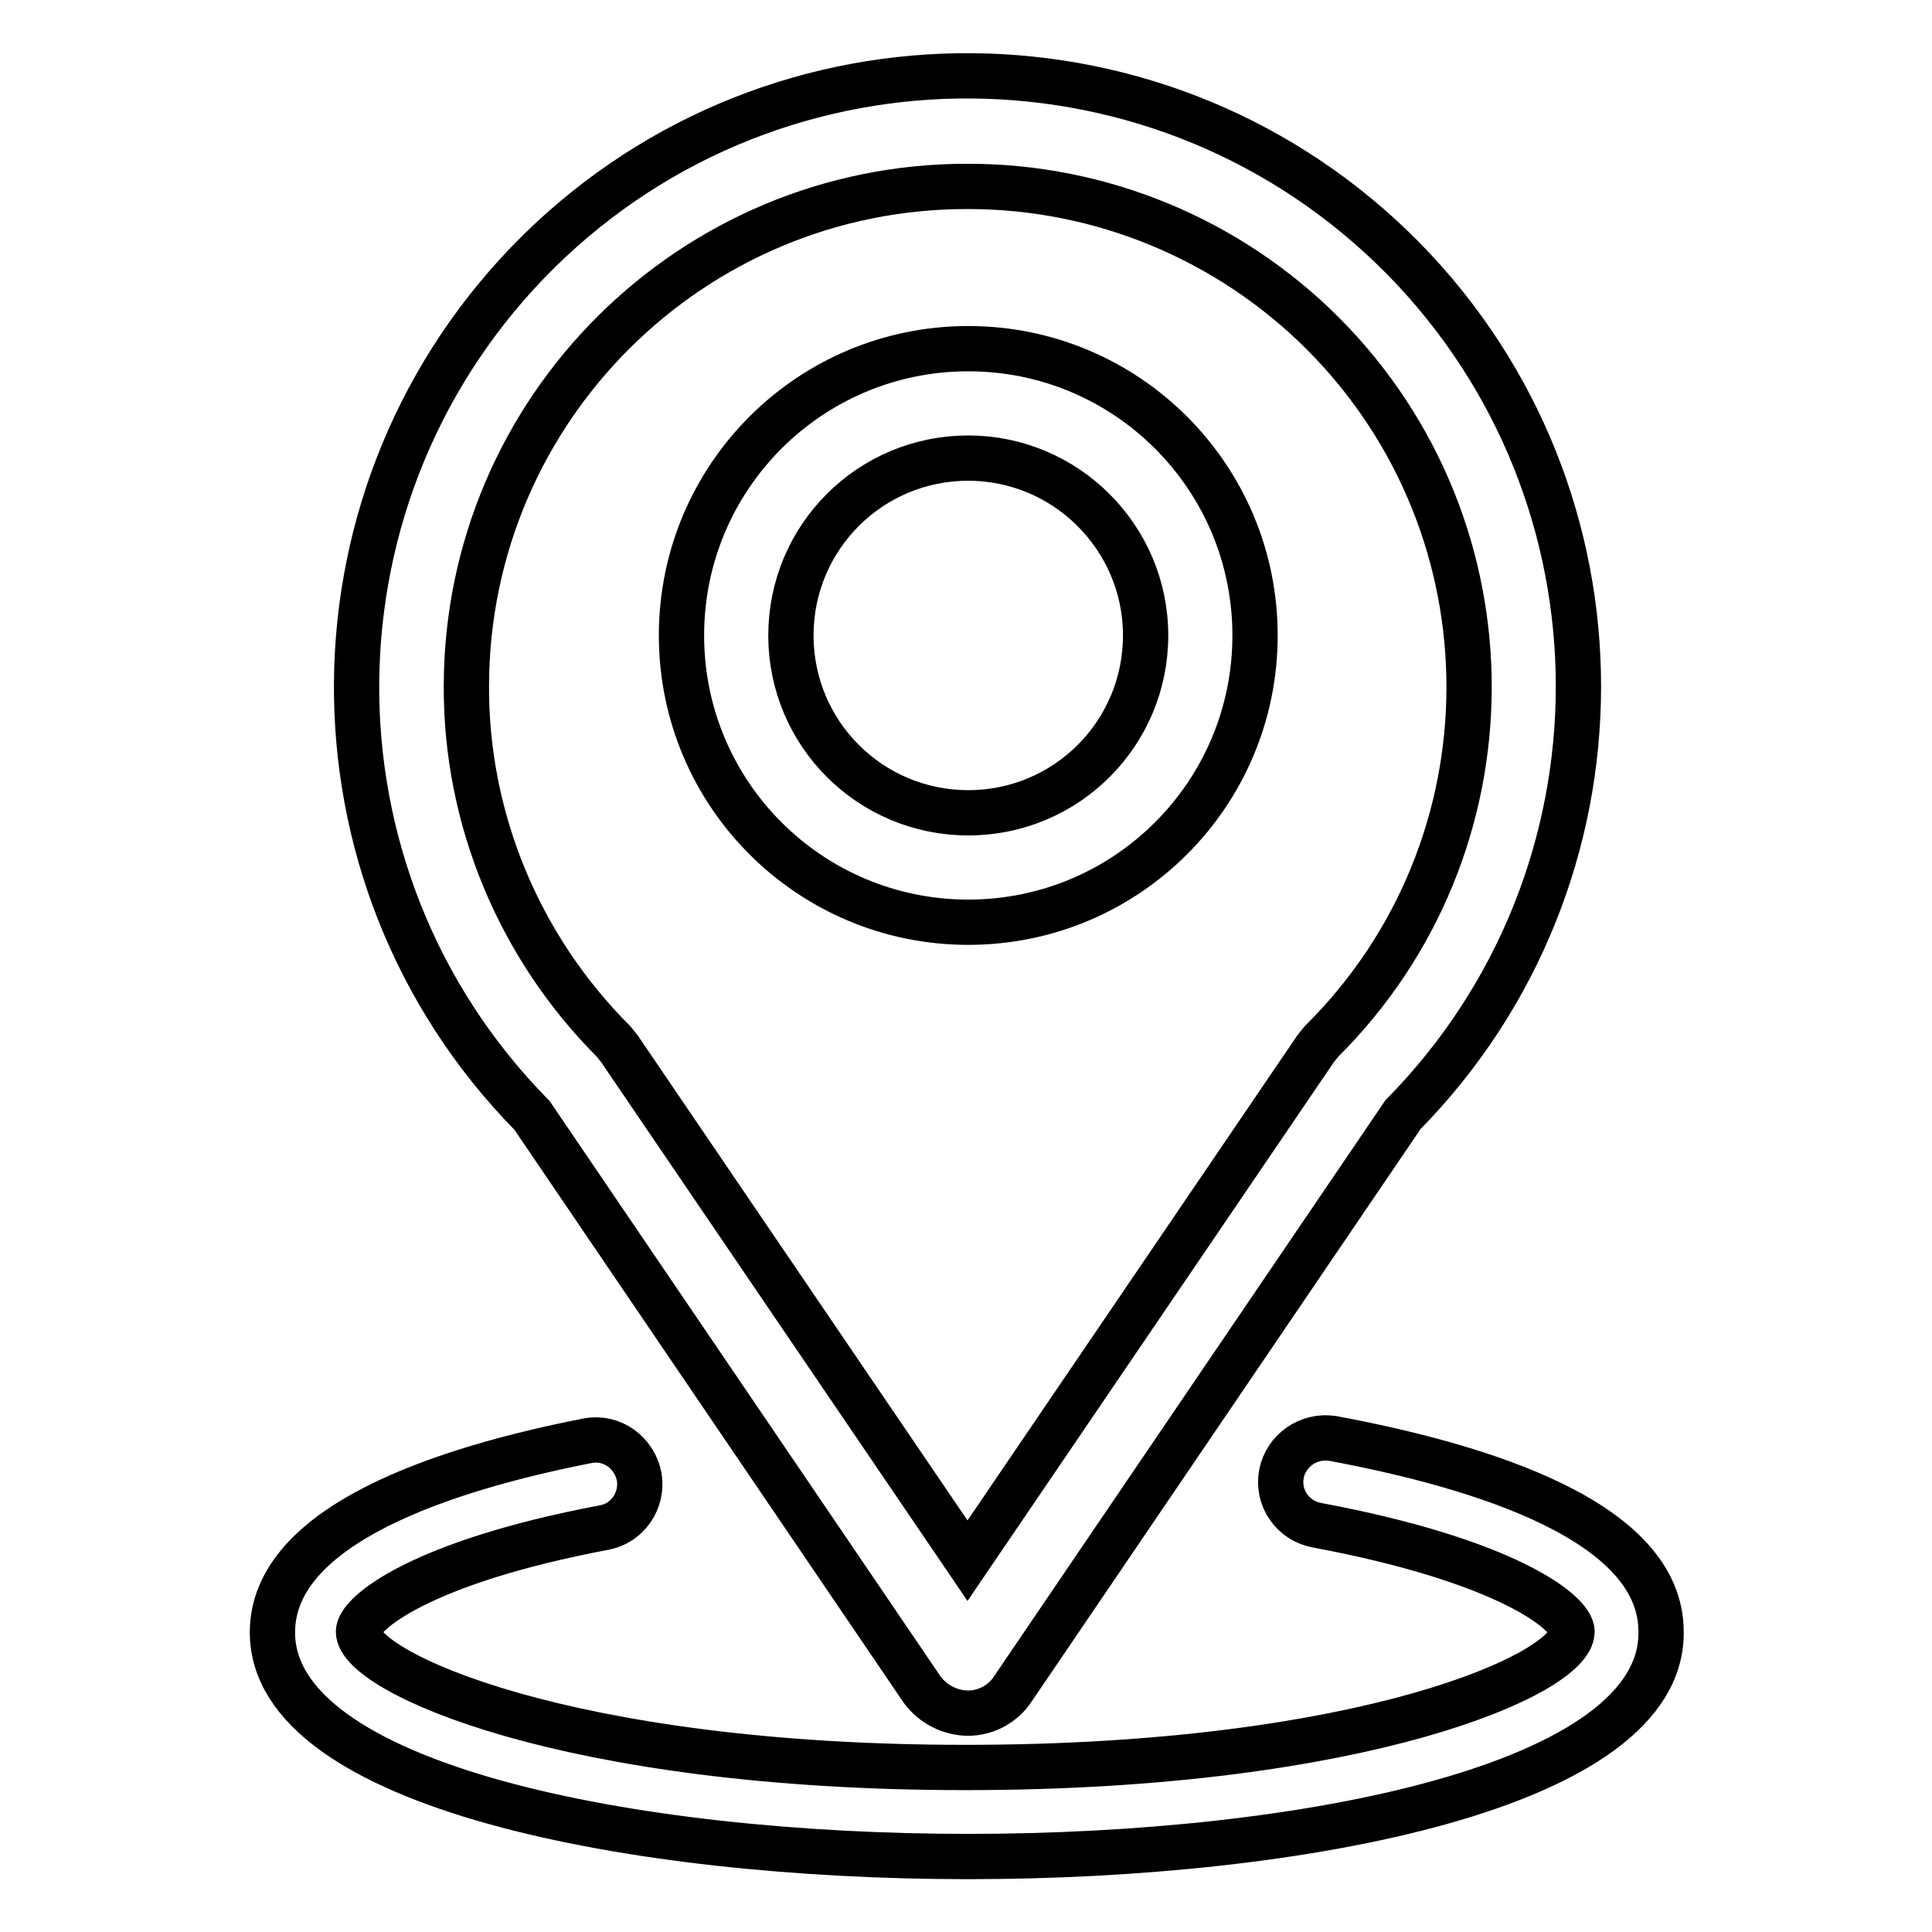
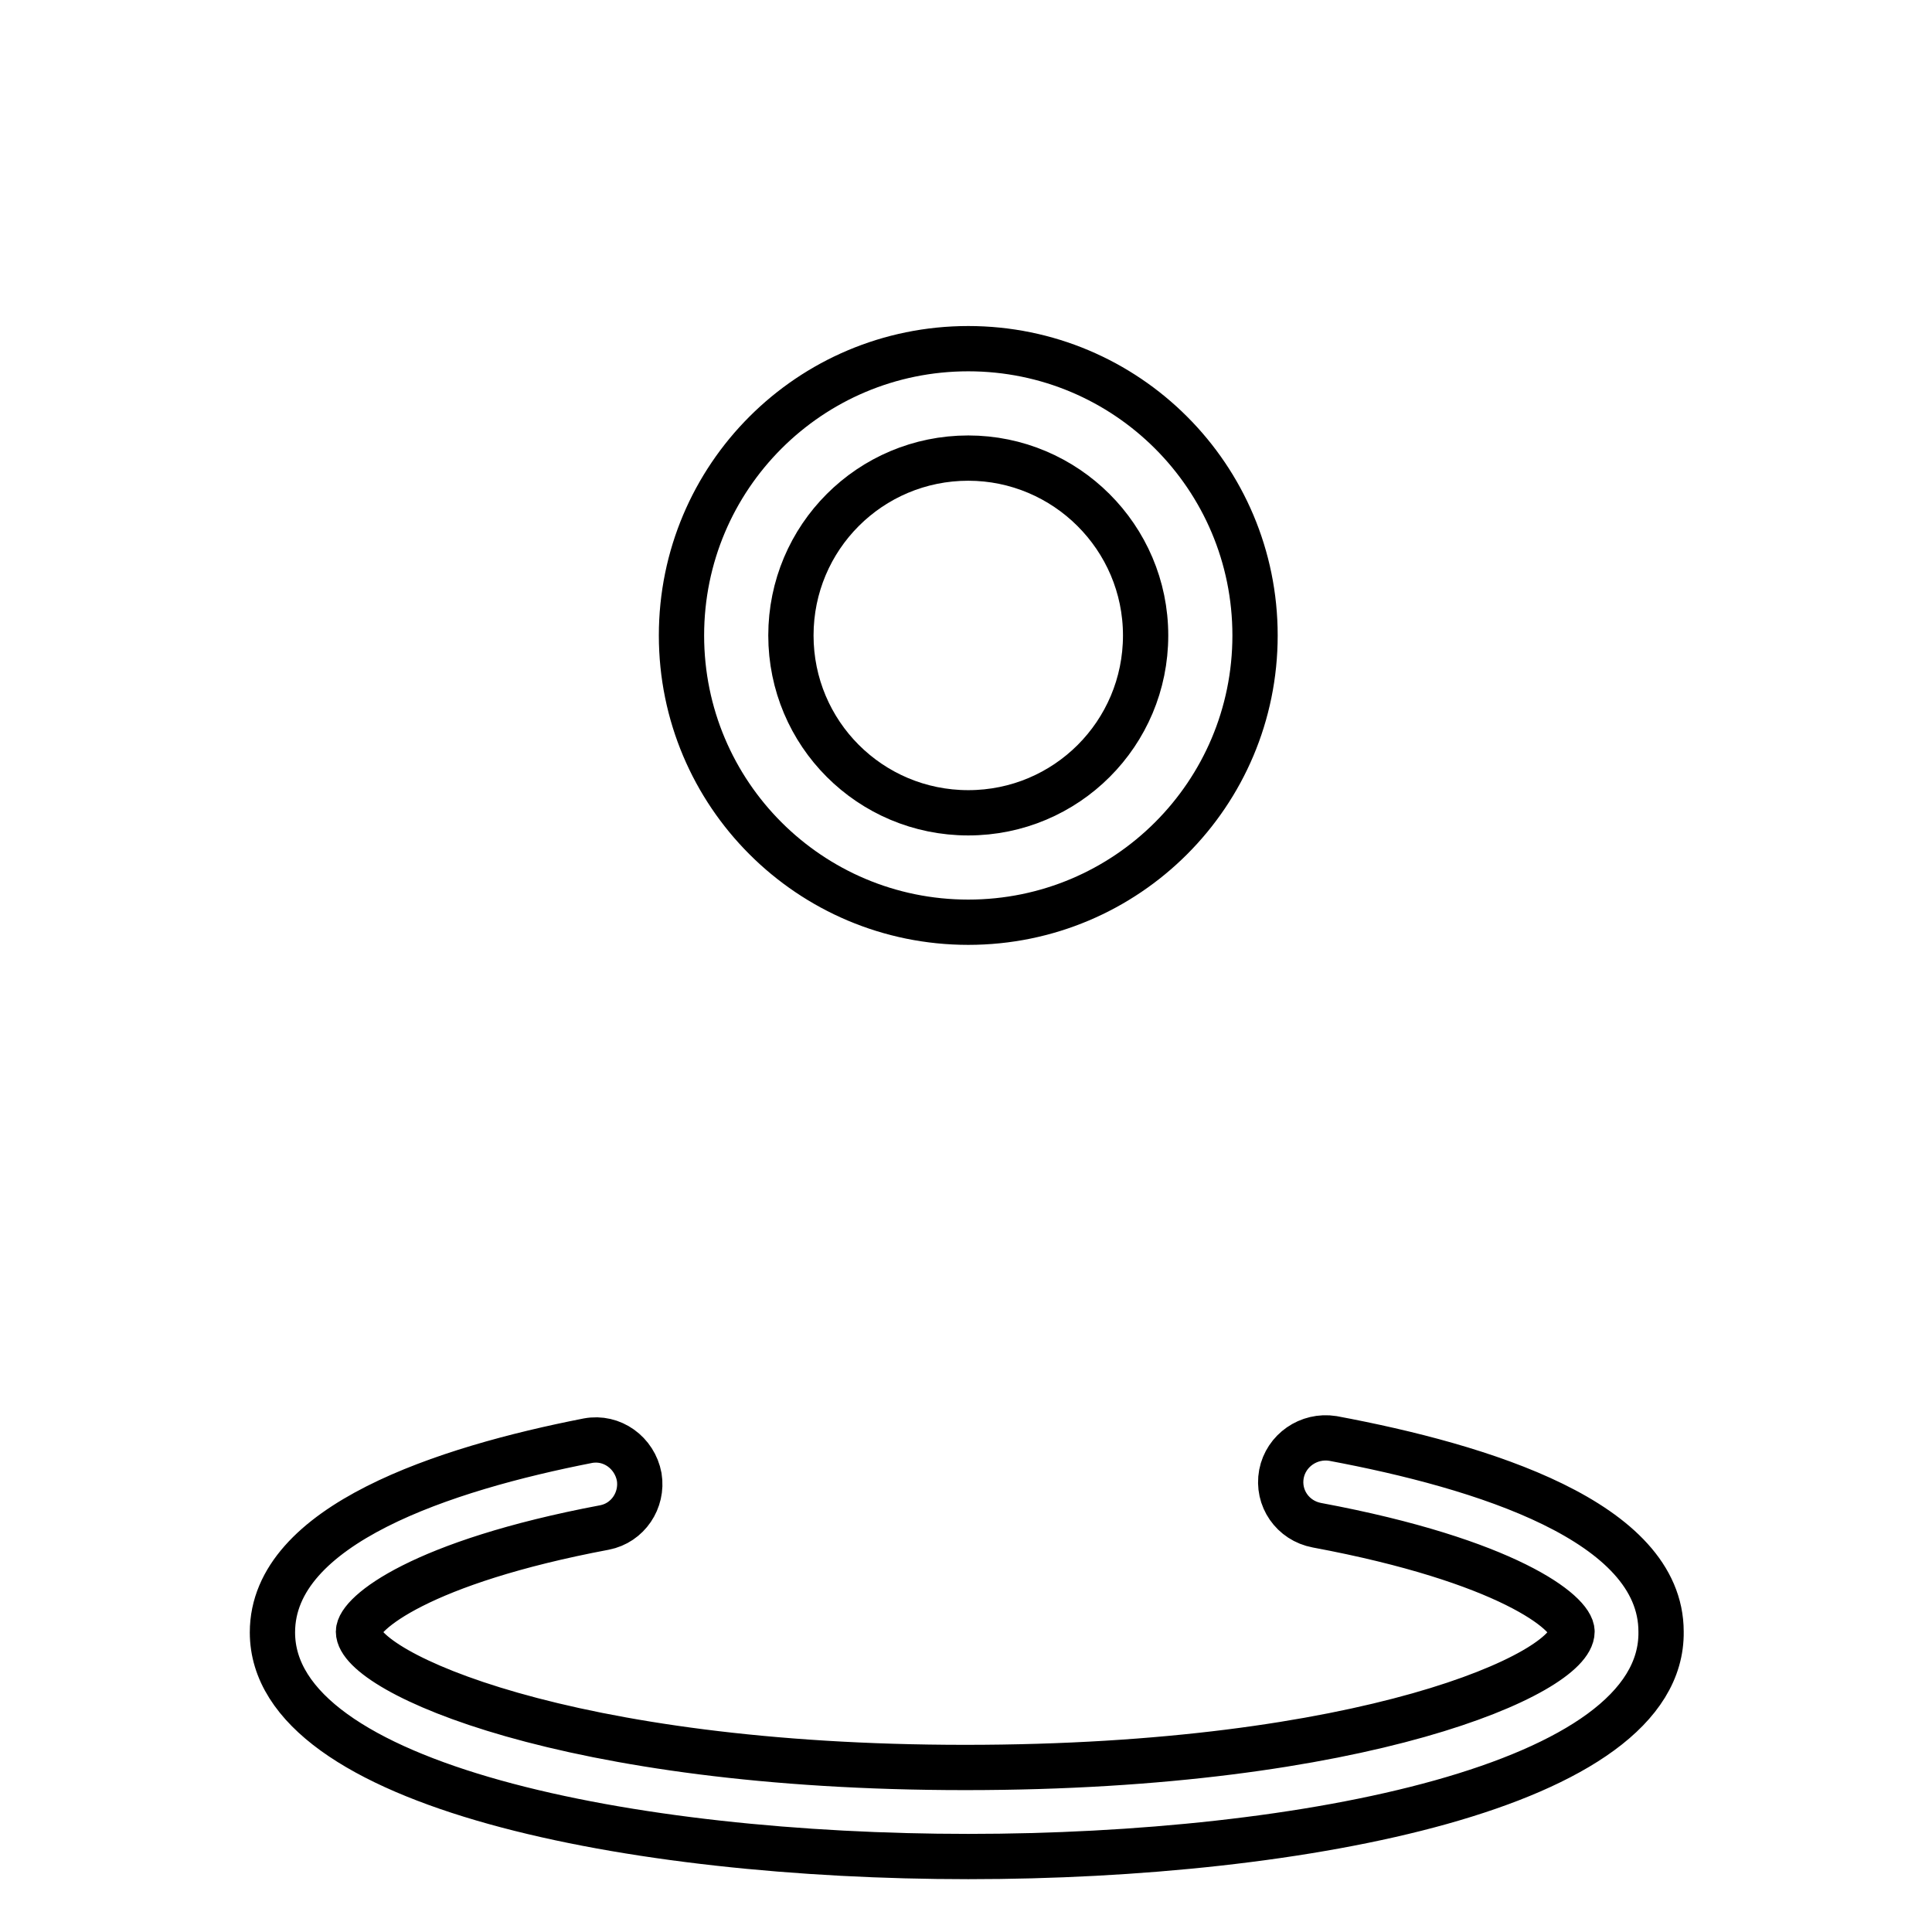
<svg xmlns="http://www.w3.org/2000/svg" version="1.1" x="0px" y="0px" viewBox="0 0 256 256" enable-background="new 0 0 256 256" xml:space="preserve">
  <g>
    <path stroke-width="6" fill-opacity="0" stroke="#000000" d="M128.3,246c-44.4,0-92.2-9.3-92.2-29.7c0-14.3,22.9-21.7,41.8-25.4c3.2-0.6,6.2,1.6,6.8,4.8 c0.5,3.1-1.5,6.1-4.6,6.7c-24.4,4.6-32.6,11.4-32.6,13.8c0,5.3,27.4,18,80.4,18s80.4-12.5,80.4-18c0-2.5-8.6-9.4-33.8-14.1 c-3.2-0.6-5.3-3.6-4.7-6.8c0.6-3.1,3.6-5.2,6.8-4.7c19.8,3.7,43.5,11,43.5,25.6C220.4,236.7,172.7,246,128.3,246L128.3,246z" />
-     <path stroke-width="6" fill-opacity="0" stroke="#000000" d="M128.3,227c-2.4,0-4.7-1.2-6.1-3.1l-51.7-76.1c-31.4-31.9-30.9-83.1,0.9-114.5 c31.9-31.4,83.1-30.9,114.5,0.9c31,31.5,31,82,0,113.5l-51.7,76.1C132.9,225.8,130.6,227,128.3,227z M128.3,24.7 c-36.6-0.1-66.4,29.5-66.5,66.1c-0.1,17.7,7,34.7,19.5,47.2l0.8,1l46.1,67.8l46.1-67.8l0.8-1c26-25.8,26.1-67.8,0.2-93.8 C162.8,31.7,145.9,24.7,128.3,24.7z" />
    <path stroke-width="6" fill-opacity="0" stroke="#000000" d="M128.3,122.2c-21,0-38-17-38-38c0-21,17-38,38-38c21,0,38,17,38,38C166.3,105.2,149.3,122.2,128.3,122.2 L128.3,122.2z M128.3,60.7c-13,0-23.5,10.5-23.5,23.5c0,13,10.5,23.5,23.5,23.5c13,0,23.5-10.5,23.5-23.5l0,0 C151.8,71.2,141.2,60.7,128.3,60.7L128.3,60.7L128.3,60.7z" />
  </g>
</svg>